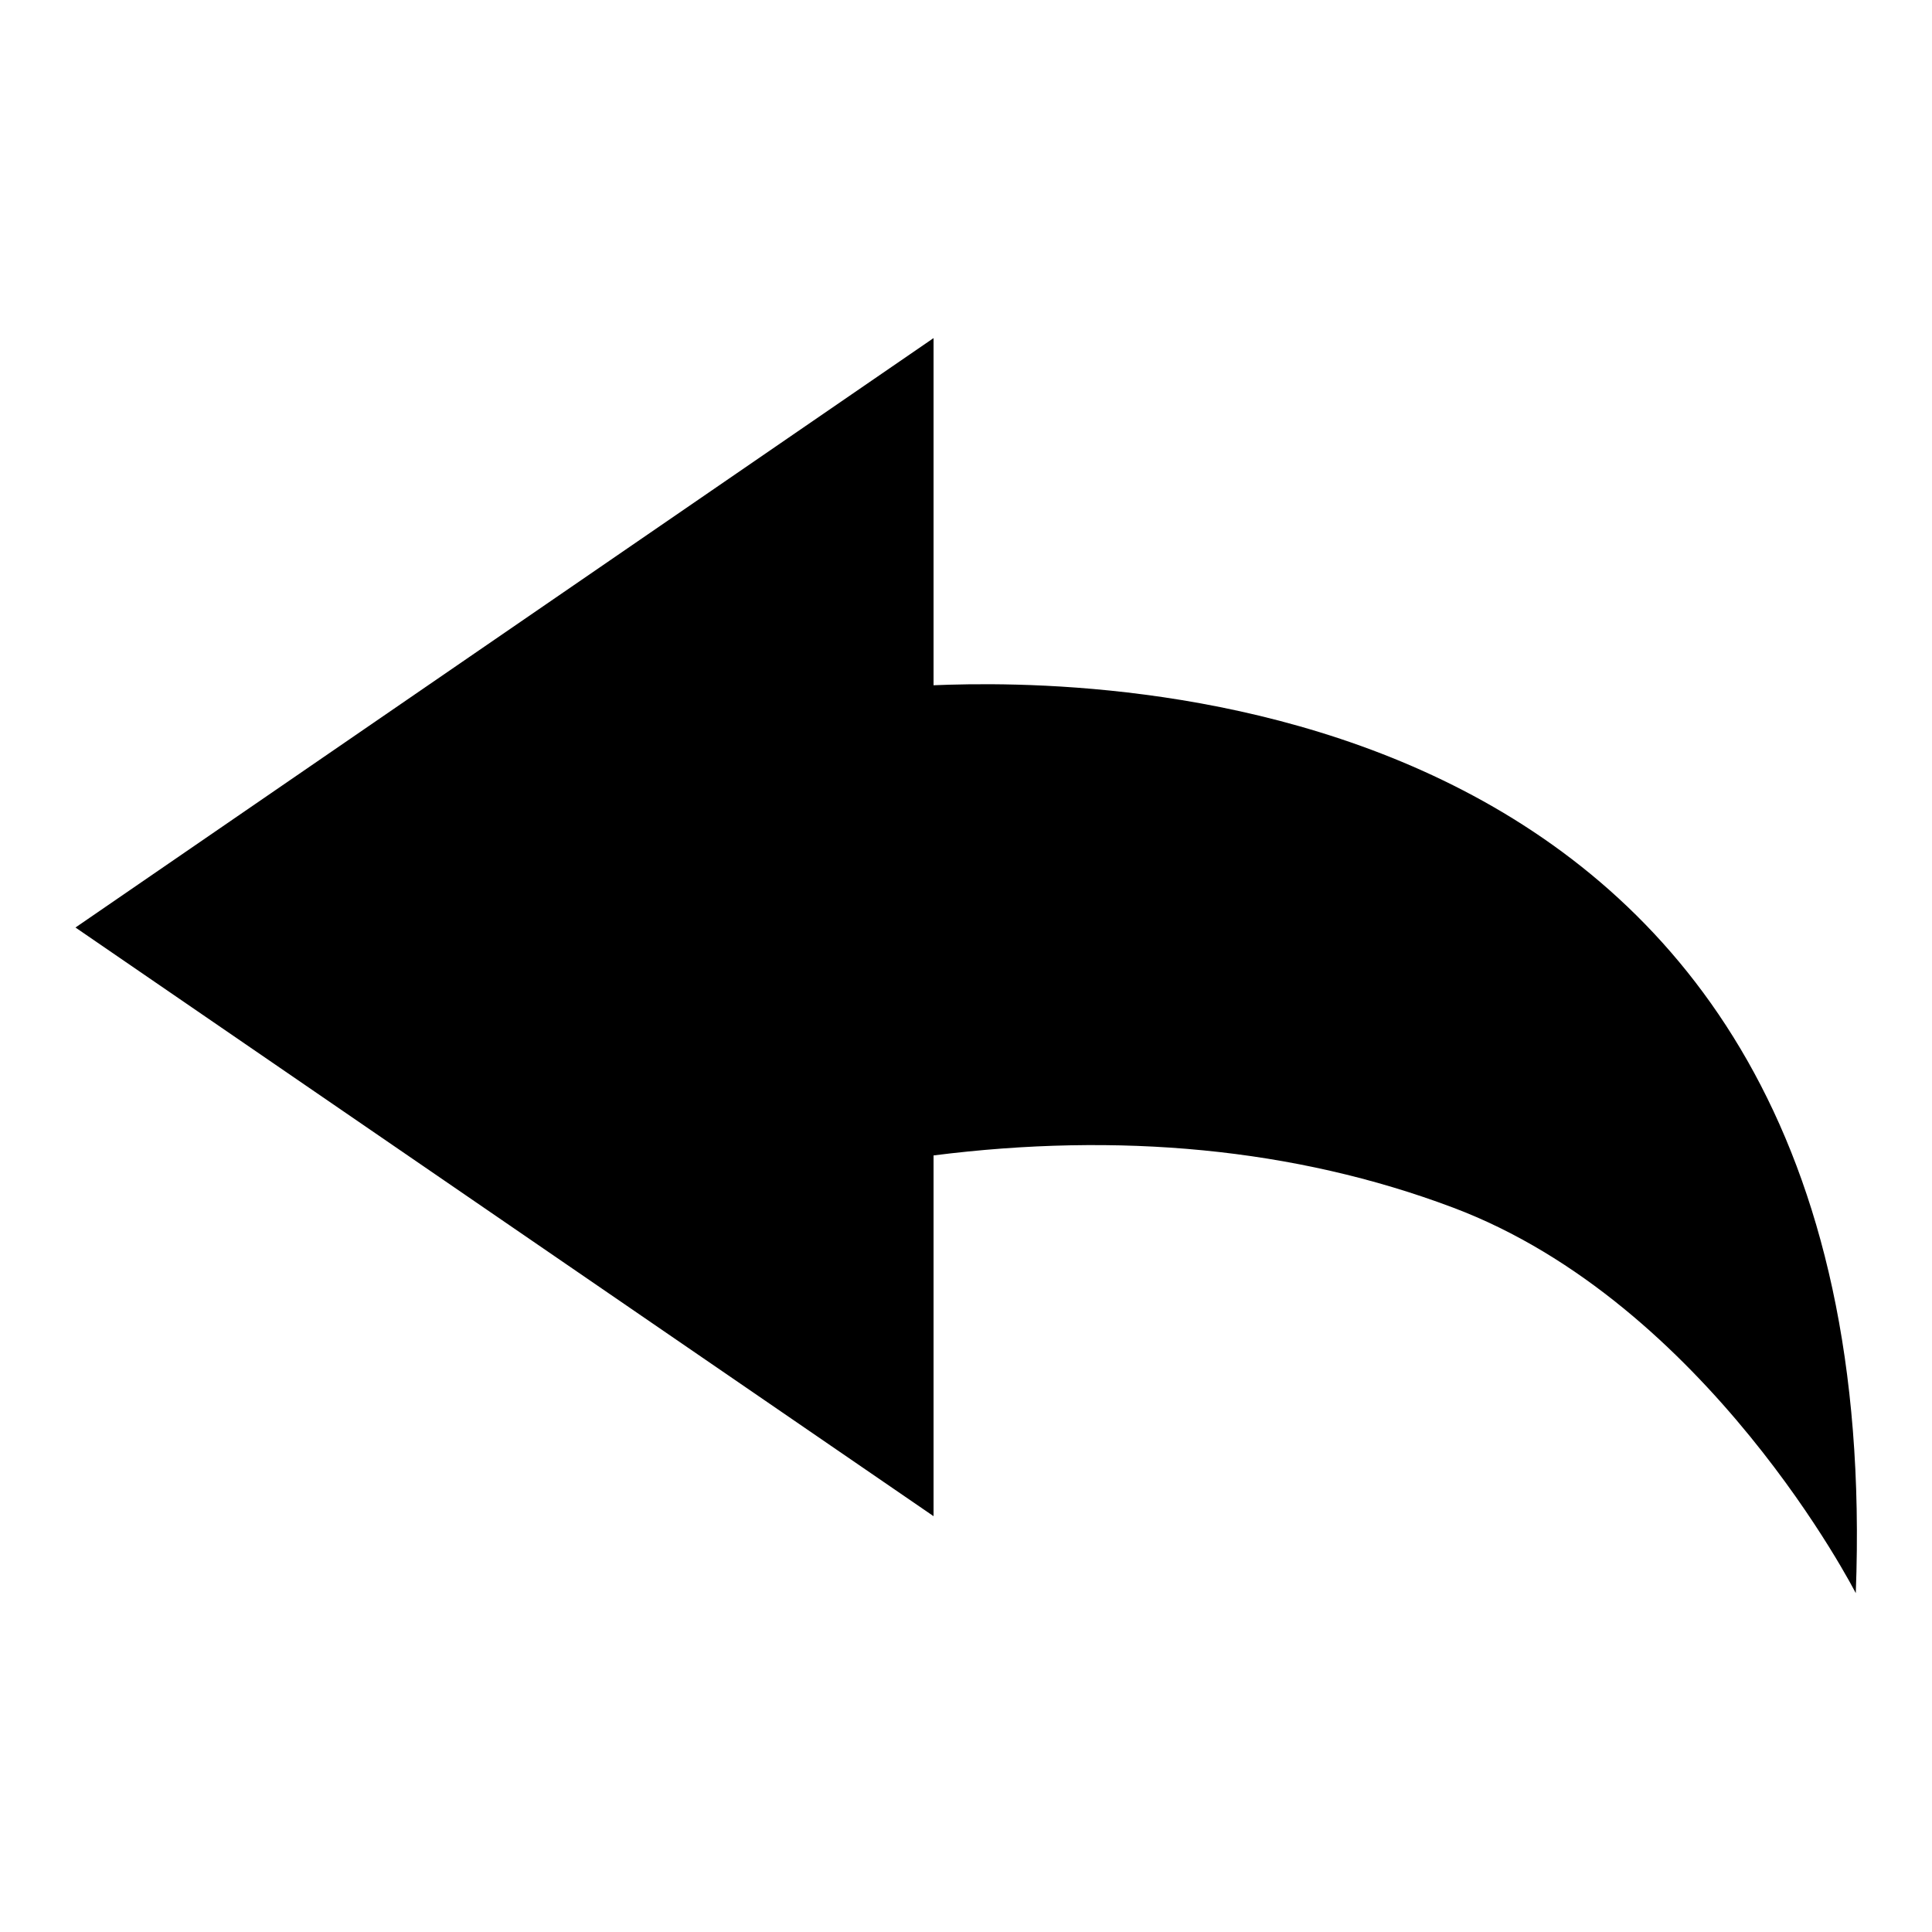
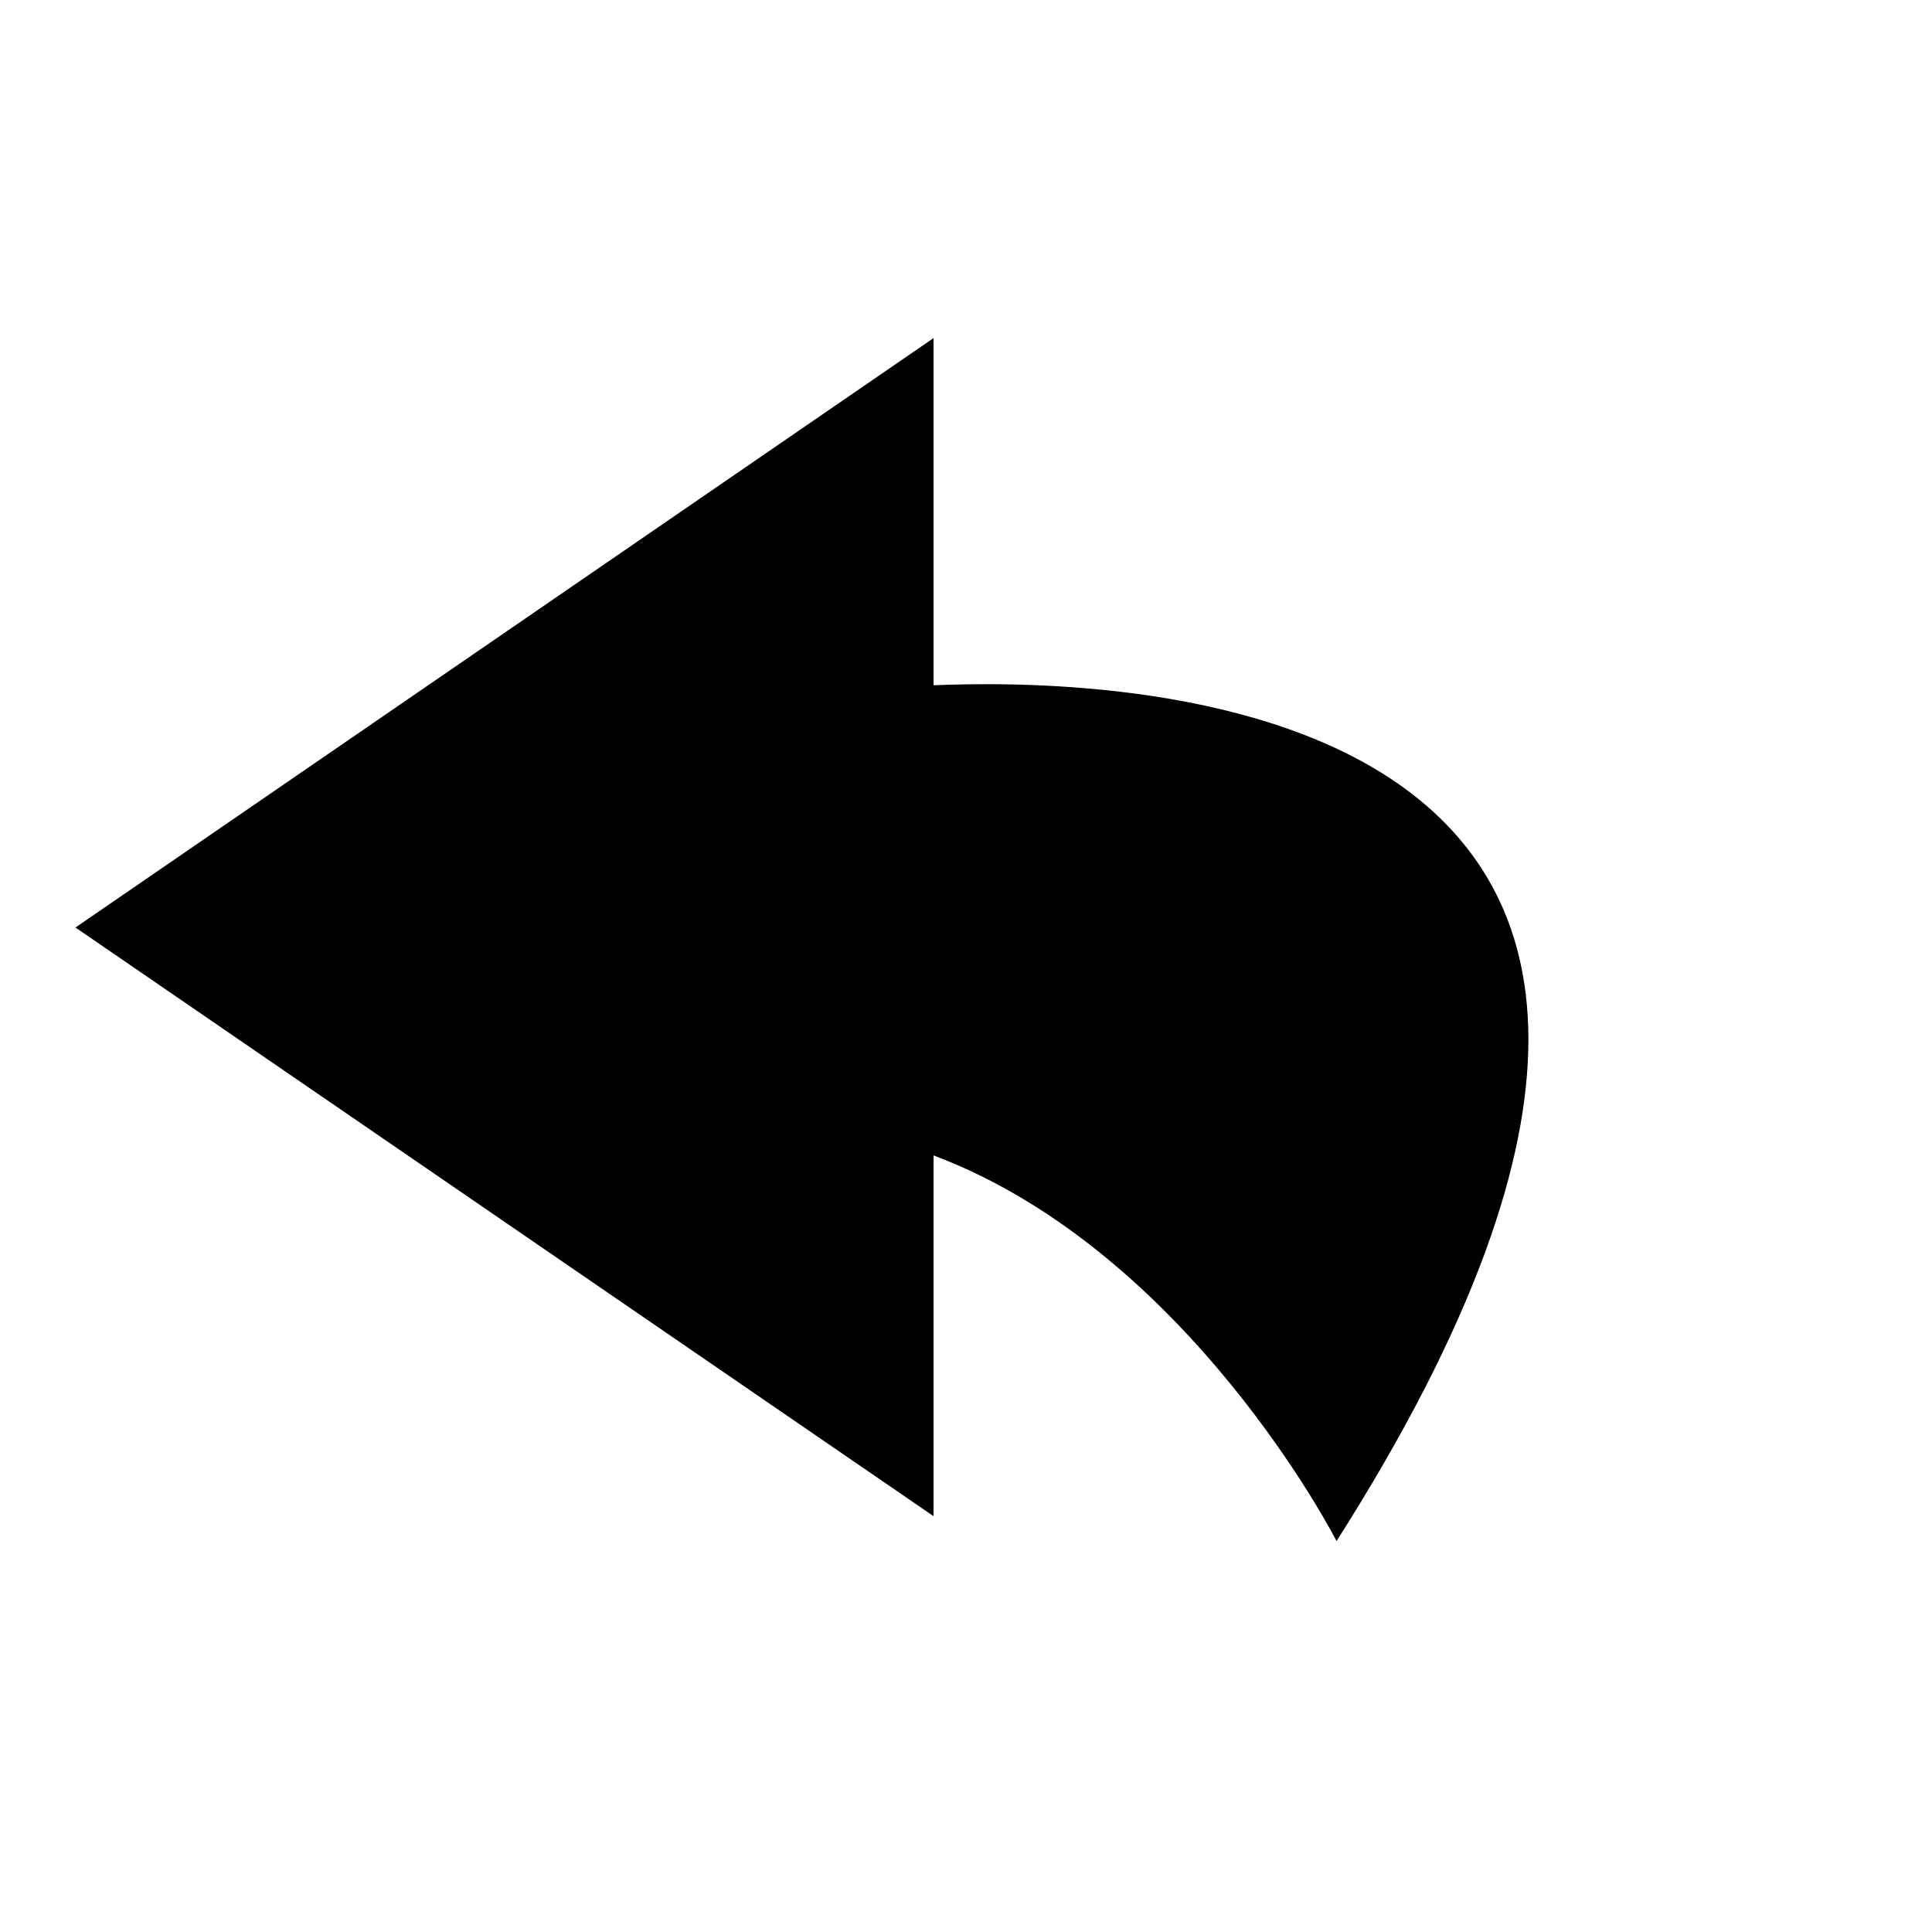
<svg xmlns="http://www.w3.org/2000/svg" version="1.1" x="0px" y="0px" viewBox="0 0 256 256" enable-background="new 0 0 256 256" xml:space="preserve">
  <g>
    <g>
-       <path fill="#000000" d="M123.7,90.8v-46L10,122.9l113.7,78v-47.8c24.5-3.1,47.8-1,68.8,6.9c33.8,12.7,53.4,51.1,53.4,51.1C250.6,88.7,143.3,90,123.7,90.8z" />
+       <path fill="#000000" d="M123.7,90.8v-46L10,122.9l113.7,78v-47.8c33.8,12.7,53.4,51.1,53.4,51.1C250.6,88.7,143.3,90,123.7,90.8z" />
    </g>
  </g>
</svg>